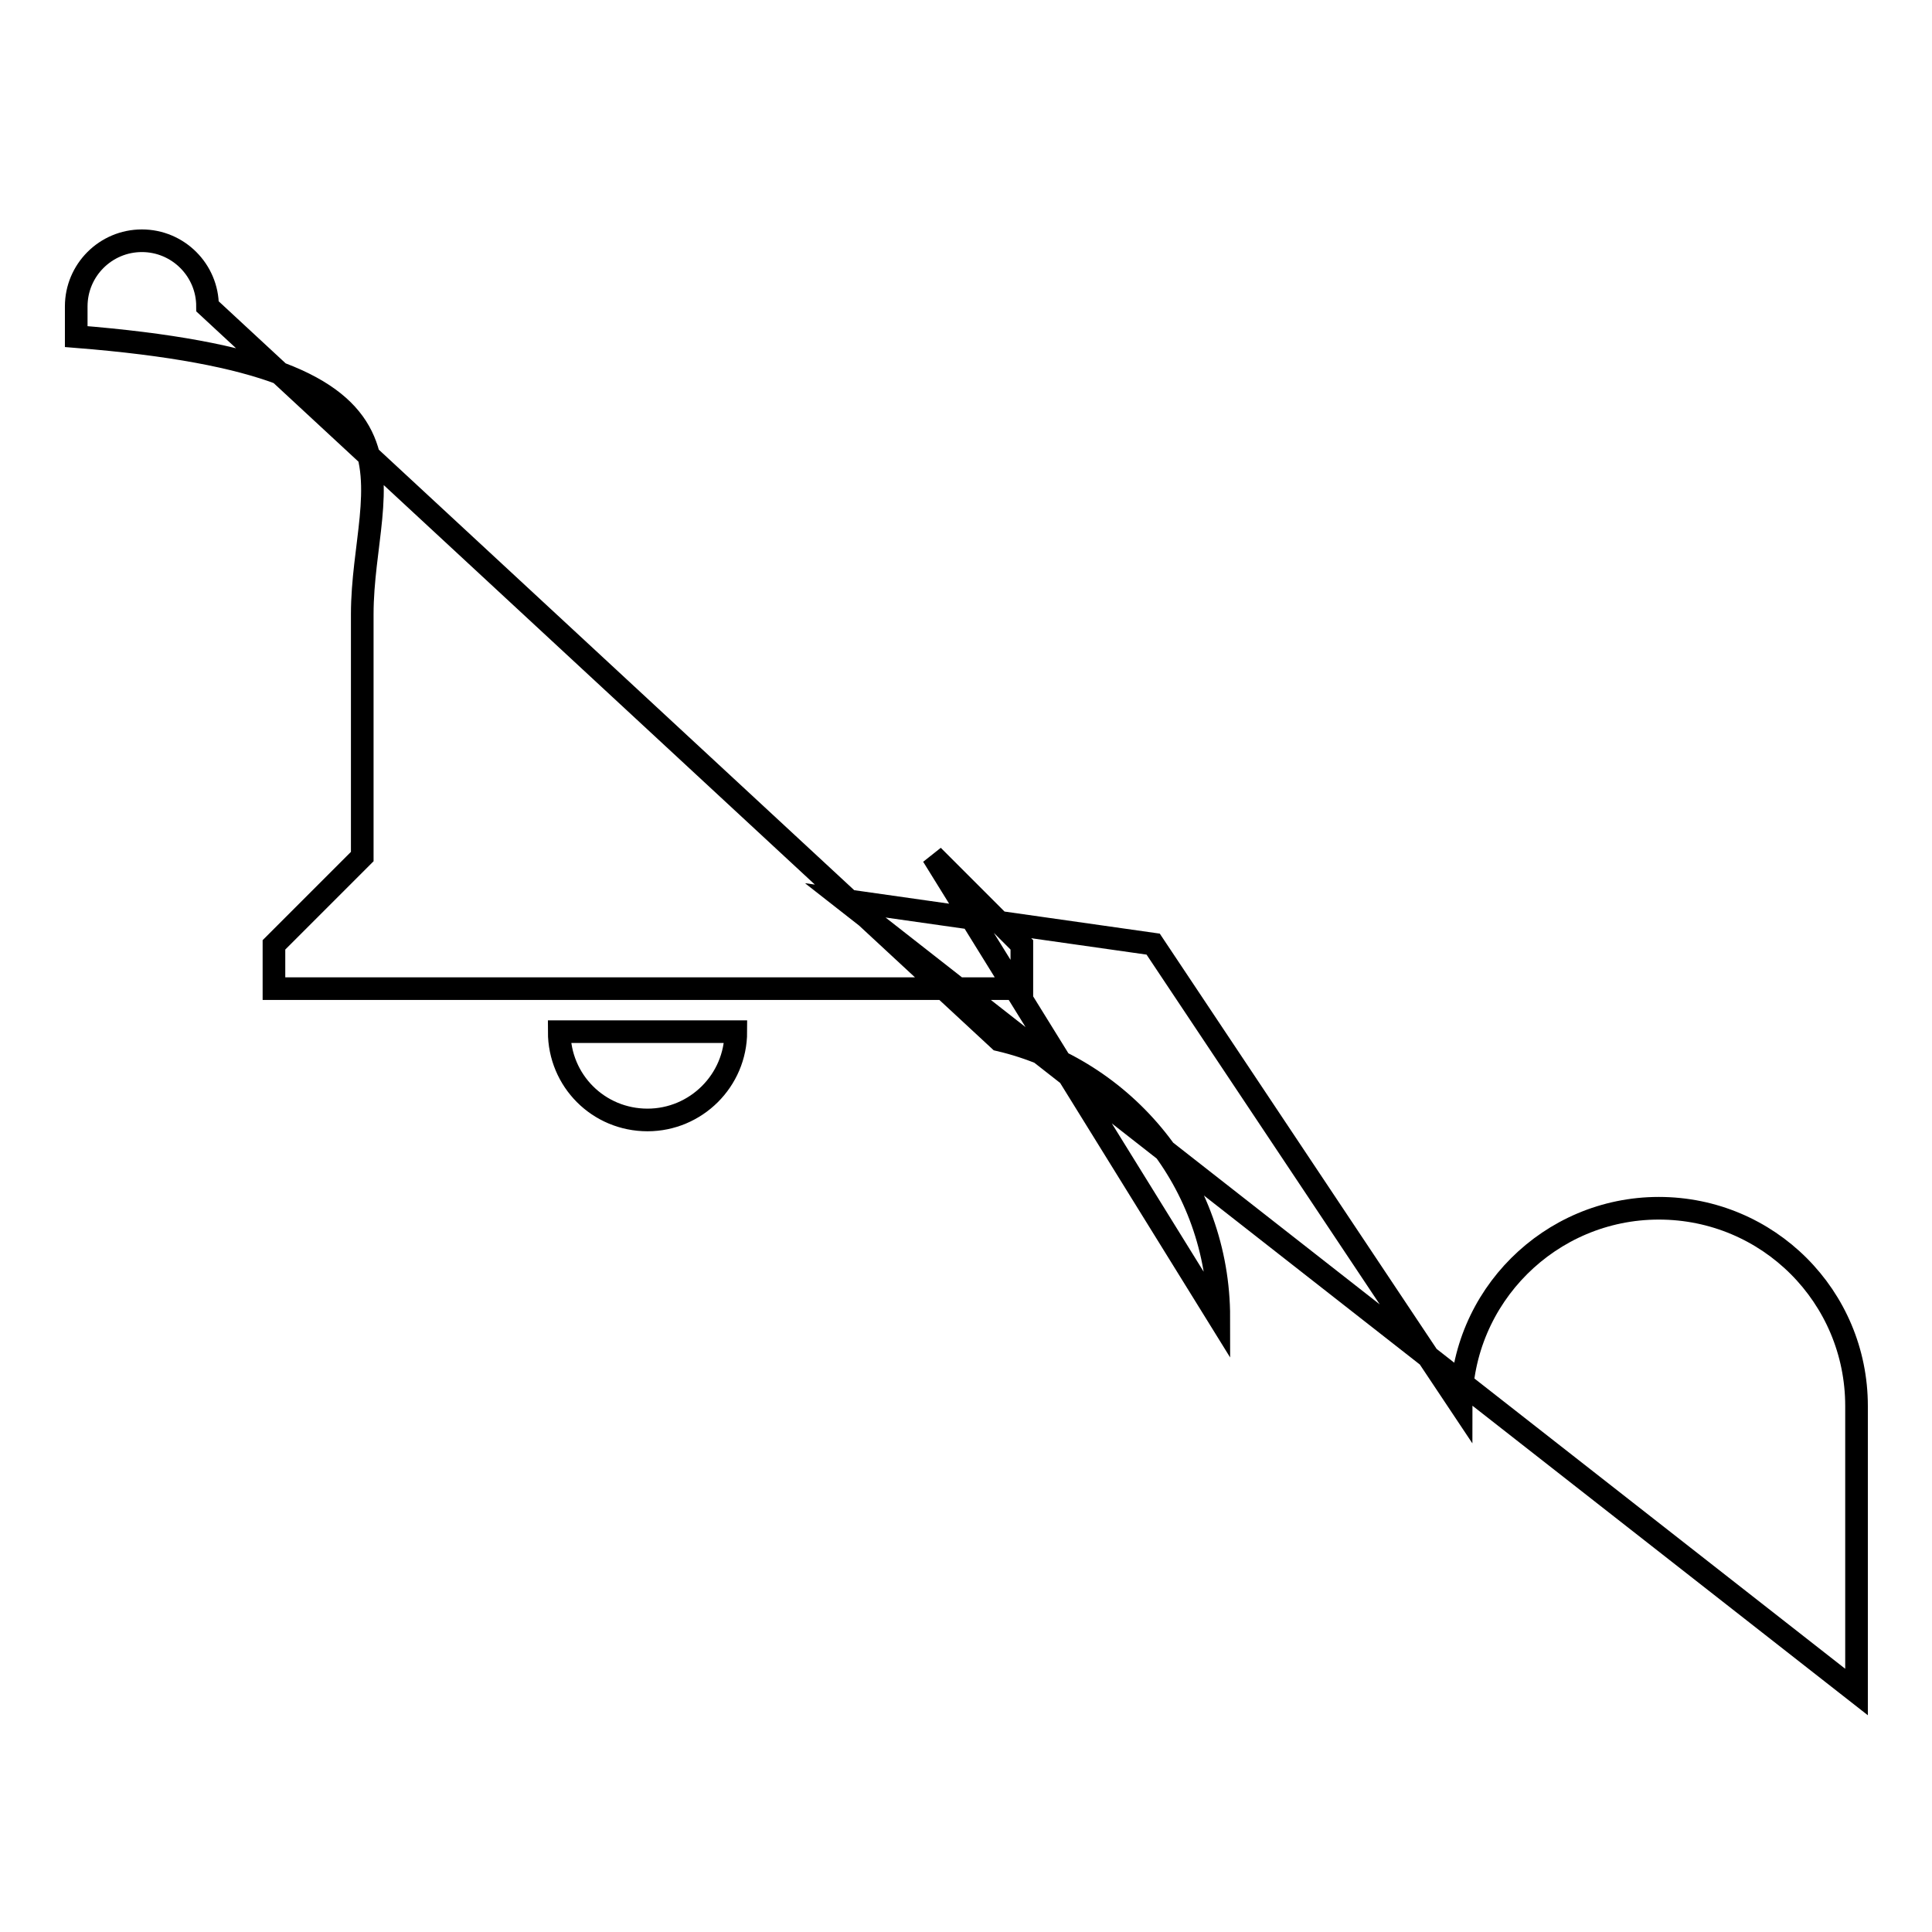
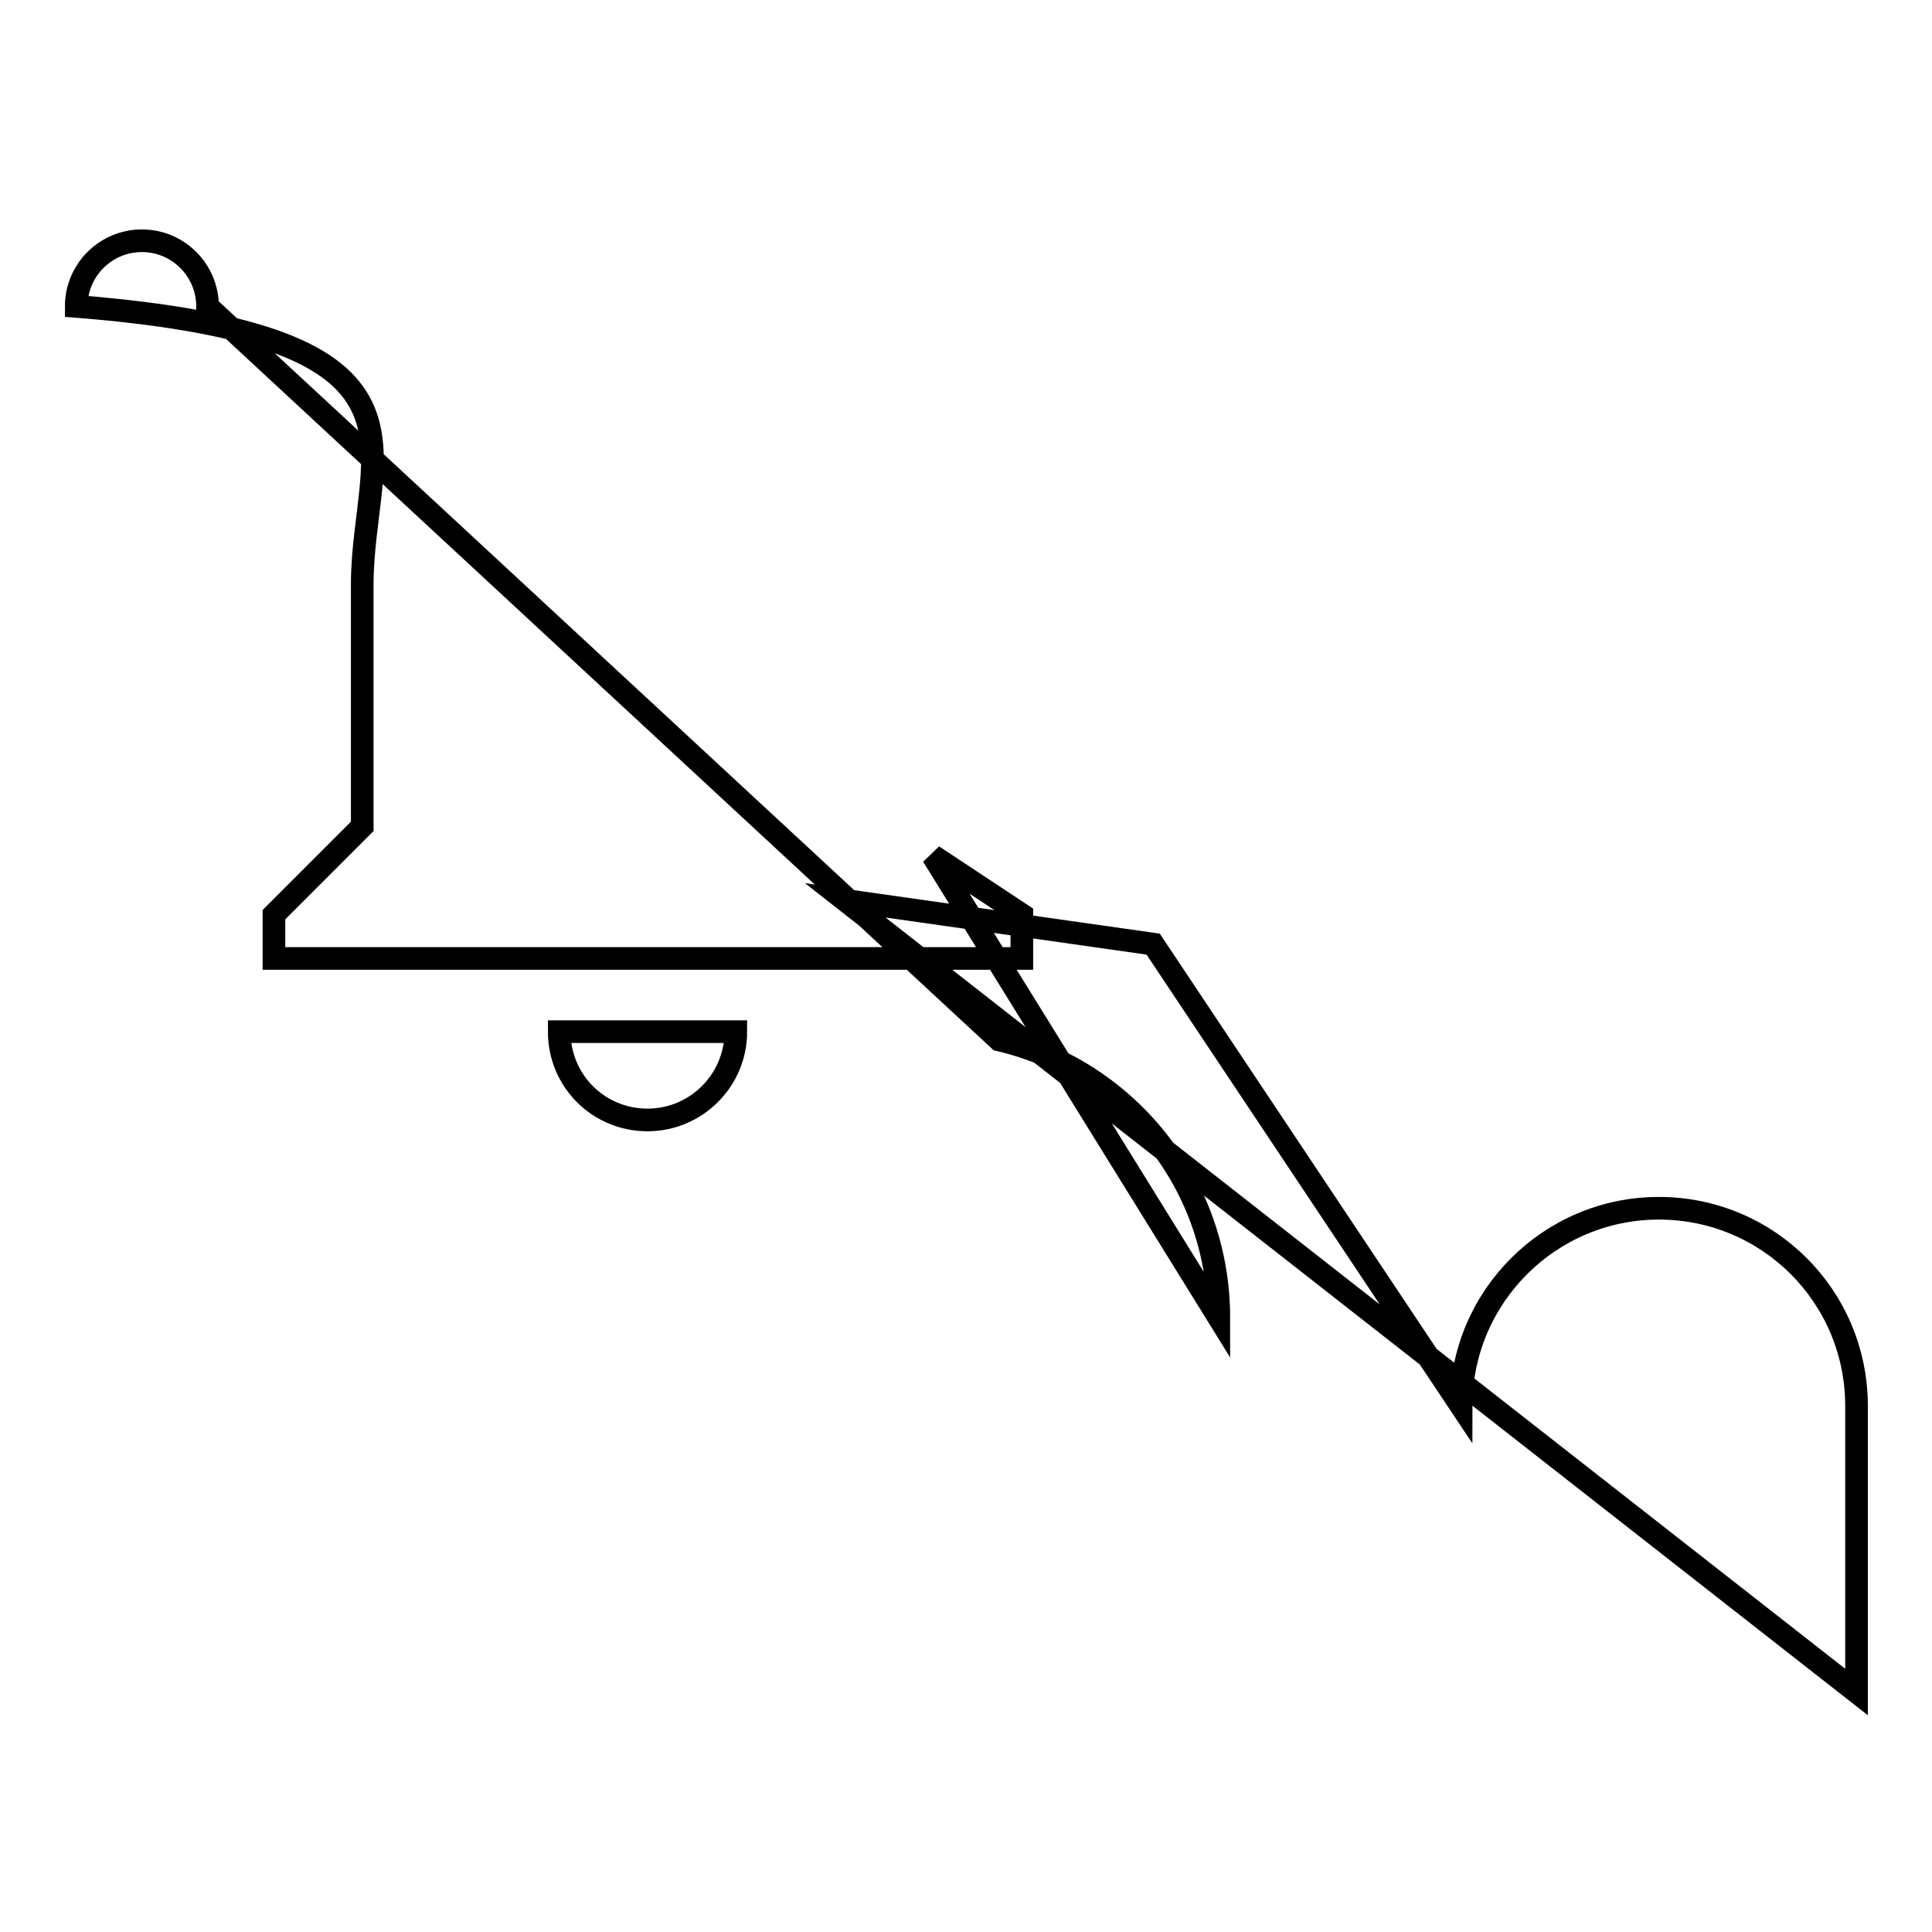
<svg xmlns="http://www.w3.org/2000/svg" version="1.1" x="0px" y="0px" viewBox="0 0 256 256" enable-background="new 0 0 256 256" xml:space="preserve">
  <g>
    <g>
-       <path stroke-width="3" fill-opacity="0" stroke="#000000" d="M85.8,148.4c6.4,0,11.7-5.2,11.7-11.7H74.1C74.1,143.2,79.3,148.4,85.8,148.4z M123.6,113.4l37.9,61.2c0-17.9-12.4-32.9-29.1-36.8L27.5,40.6c0-4.8-3.9-8.7-8.7-8.7c-4.8,0-8.7,3.9-8.7,8.7v4c50.3,4,37.9,18.9,37.9,36.8v32.1l-11.7,11.7v5.8h99.1v-5.8L123.6,113.4z M112,119.3l40.8,5.8l40.8,61.2c0-14.5,11.8-26.2,26.2-26.2c14.5,0,26.2,11.7,26.2,26.2v37.9L112,119.3z" />
+       <path stroke-width="3" fill-opacity="0" stroke="#000000" d="M85.8,148.4c6.4,0,11.7-5.2,11.7-11.7H74.1C74.1,143.2,79.3,148.4,85.8,148.4z M123.6,113.4l37.9,61.2c0-17.9-12.4-32.9-29.1-36.8L27.5,40.6c0-4.8-3.9-8.7-8.7-8.7c-4.8,0-8.7,3.9-8.7,8.7c50.3,4,37.9,18.9,37.9,36.8v32.1l-11.7,11.7v5.8h99.1v-5.8L123.6,113.4z M112,119.3l40.8,5.8l40.8,61.2c0-14.5,11.8-26.2,26.2-26.2c14.5,0,26.2,11.7,26.2,26.2v37.9L112,119.3z" />
    </g>
  </g>
</svg>